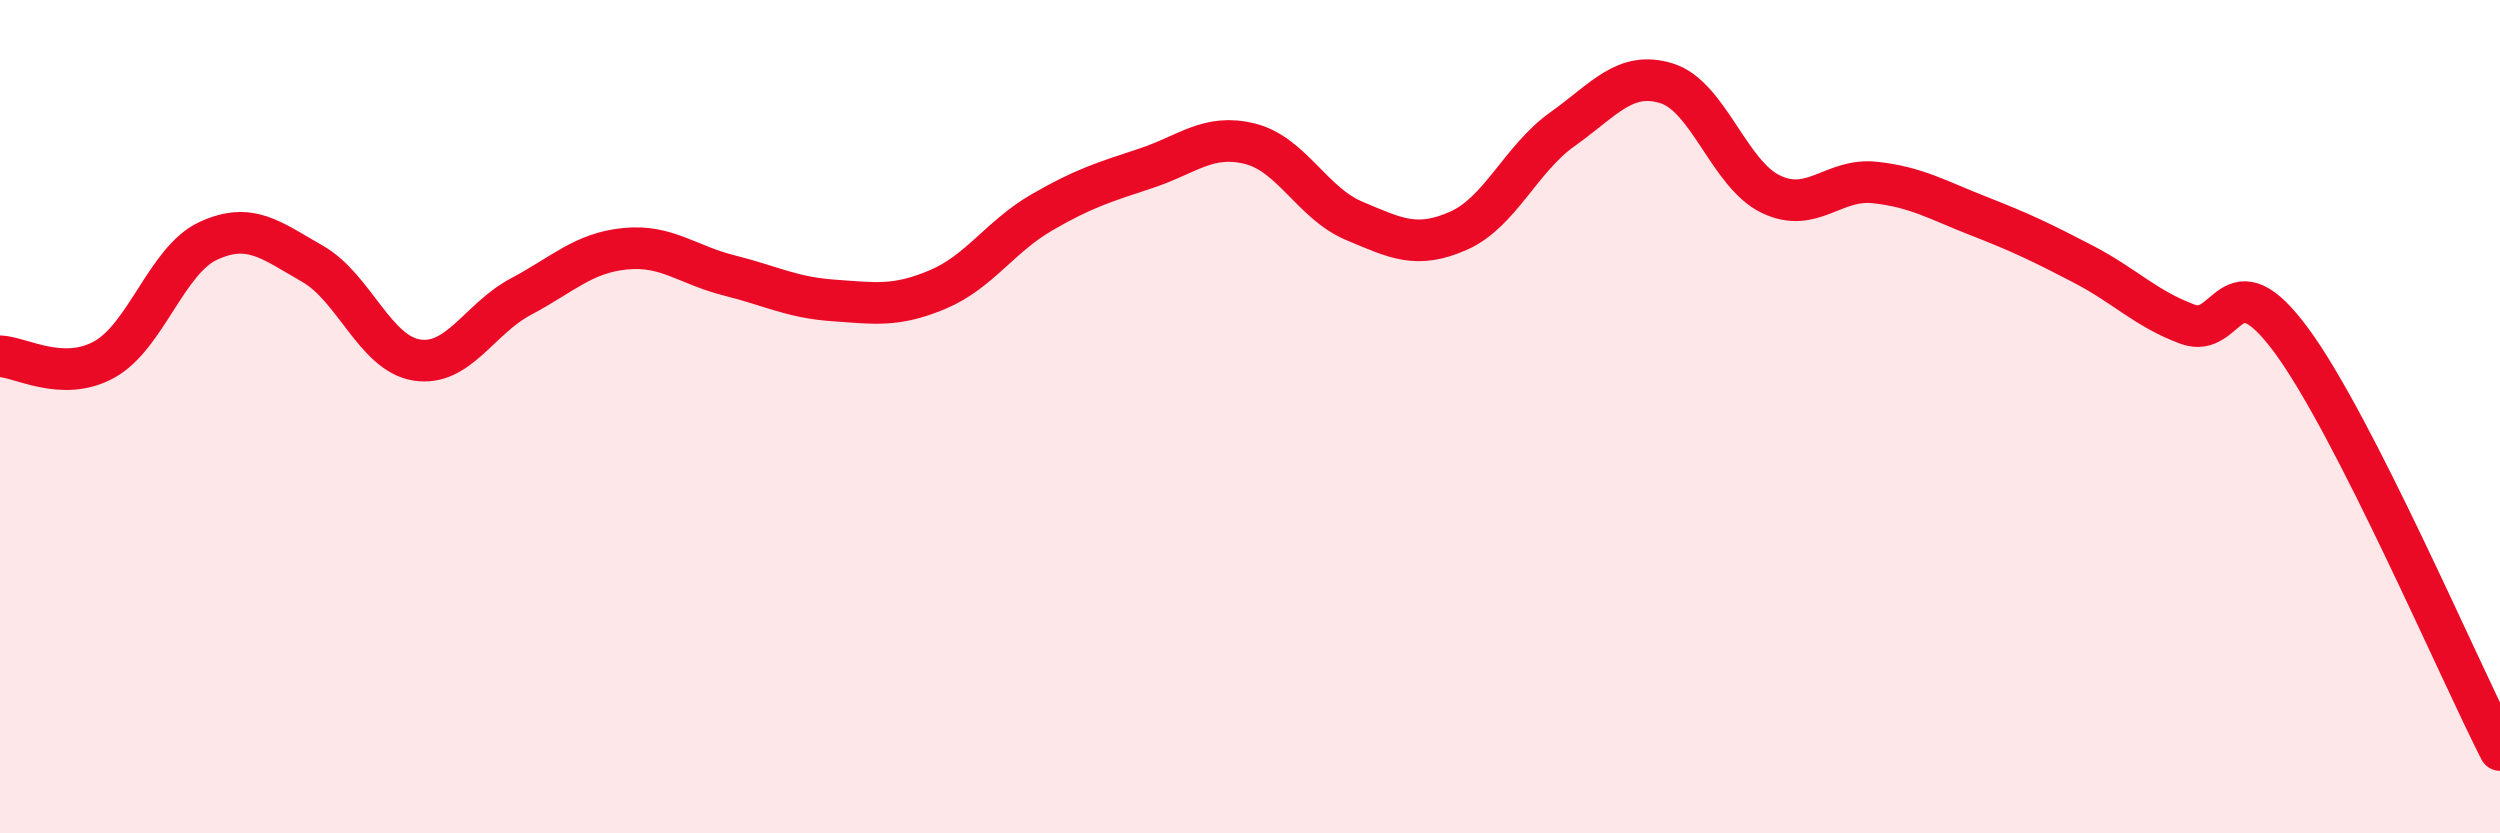
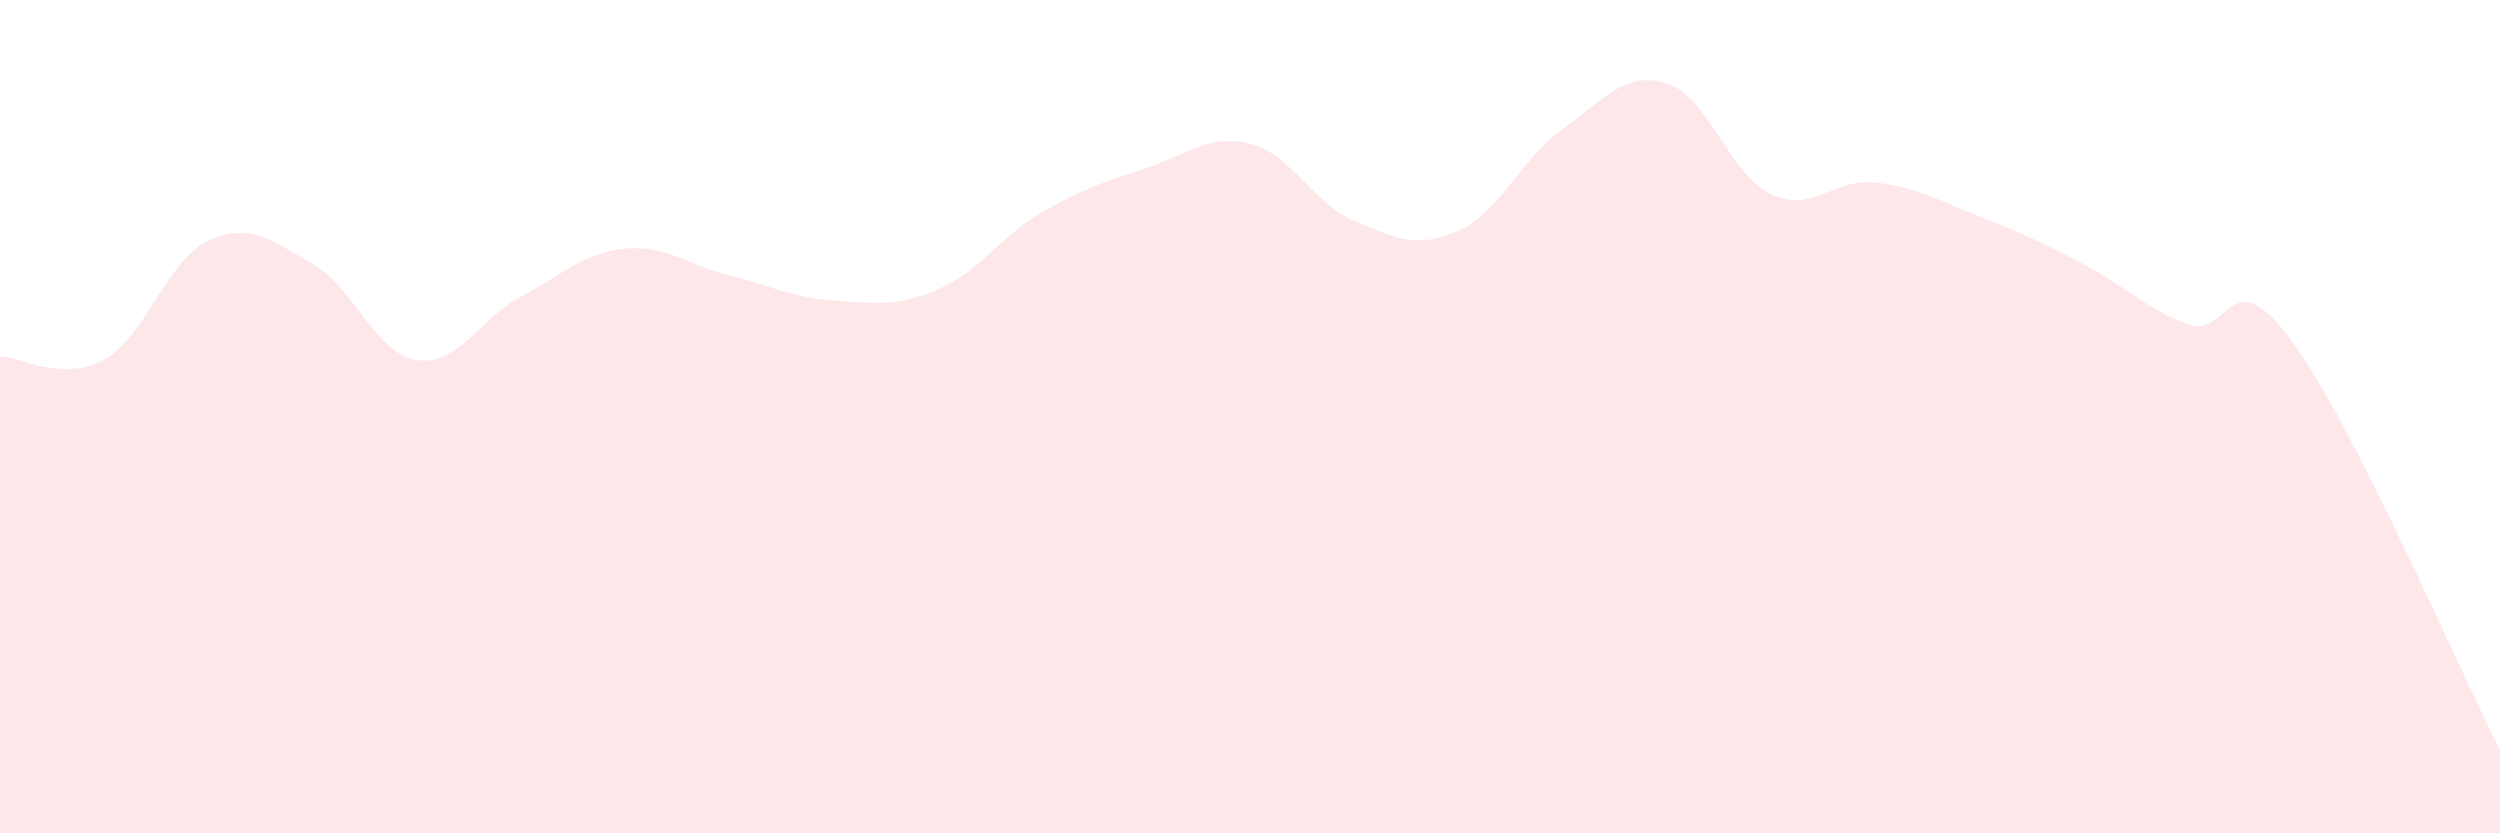
<svg xmlns="http://www.w3.org/2000/svg" width="60" height="20" viewBox="0 0 60 20">
  <path d="M 0,8.55 C 0.5,8.57 1.5,9.18 2.5,8.63 C 3.5,8.08 4,6.24 5,5.78 C 6,5.32 6.5,5.76 7.5,6.33 C 8.5,6.9 9,8.48 10,8.64 C 11,8.8 11.5,7.65 12.5,7.12 C 13.5,6.59 14,6.07 15,5.97 C 16,5.87 16.5,6.36 17.5,6.61 C 18.5,6.86 19,7.14 20,7.21 C 21,7.28 21.5,7.37 22.5,6.95 C 23.5,6.53 24,5.68 25,5.1 C 26,4.52 26.5,4.37 27.5,4.04 C 28.5,3.71 29,3.2 30,3.45 C 31,3.7 31.5,4.88 32.5,5.3 C 33.5,5.72 34,5.98 35,5.54 C 36,5.1 36.5,3.81 37.5,3.1 C 38.5,2.39 39,1.69 40,2 C 41,2.31 41.5,4.18 42.5,4.66 C 43.5,5.14 44,4.27 45,4.38 C 46,4.49 46.5,4.8 47.5,5.19 C 48.5,5.58 49,5.82 50,6.34 C 51,6.86 51.5,7.41 52.5,7.78 C 53.5,8.15 53.5,6.14 55,8.18 C 56.5,10.22 59,16.04 60,18L60 20L0 20Z" fill="#EB0A25" opacity="0.1" stroke-linecap="round" stroke-linejoin="round" />
-   <path d="M 0,8.55 C 0.5,8.57 1.5,9.18 2.5,8.63 C 3.5,8.08 4,6.24 5,5.78 C 6,5.32 6.5,5.76 7.5,6.33 C 8.5,6.9 9,8.48 10,8.64 C 11,8.8 11.5,7.65 12.5,7.12 C 13.5,6.59 14,6.07 15,5.97 C 16,5.87 16.5,6.36 17.5,6.61 C 18.5,6.86 19,7.14 20,7.21 C 21,7.28 21.5,7.37 22.5,6.95 C 23.5,6.53 24,5.68 25,5.1 C 26,4.52 26.5,4.37 27.5,4.04 C 28.5,3.71 29,3.2 30,3.45 C 31,3.7 31.5,4.88 32.5,5.3 C 33.5,5.72 34,5.98 35,5.54 C 36,5.1 36.5,3.81 37.5,3.1 C 38.5,2.39 39,1.69 40,2 C 41,2.31 41.5,4.18 42.5,4.66 C 43.5,5.14 44,4.27 45,4.38 C 46,4.49 46.5,4.8 47.5,5.19 C 48.5,5.58 49,5.82 50,6.34 C 51,6.86 51.5,7.41 52.5,7.78 C 53.5,8.15 53.5,6.14 55,8.18 C 56.5,10.22 59,16.04 60,18" stroke="#EB0A25" stroke-width="1" fill="none" stroke-linecap="round" stroke-linejoin="round" />
</svg>